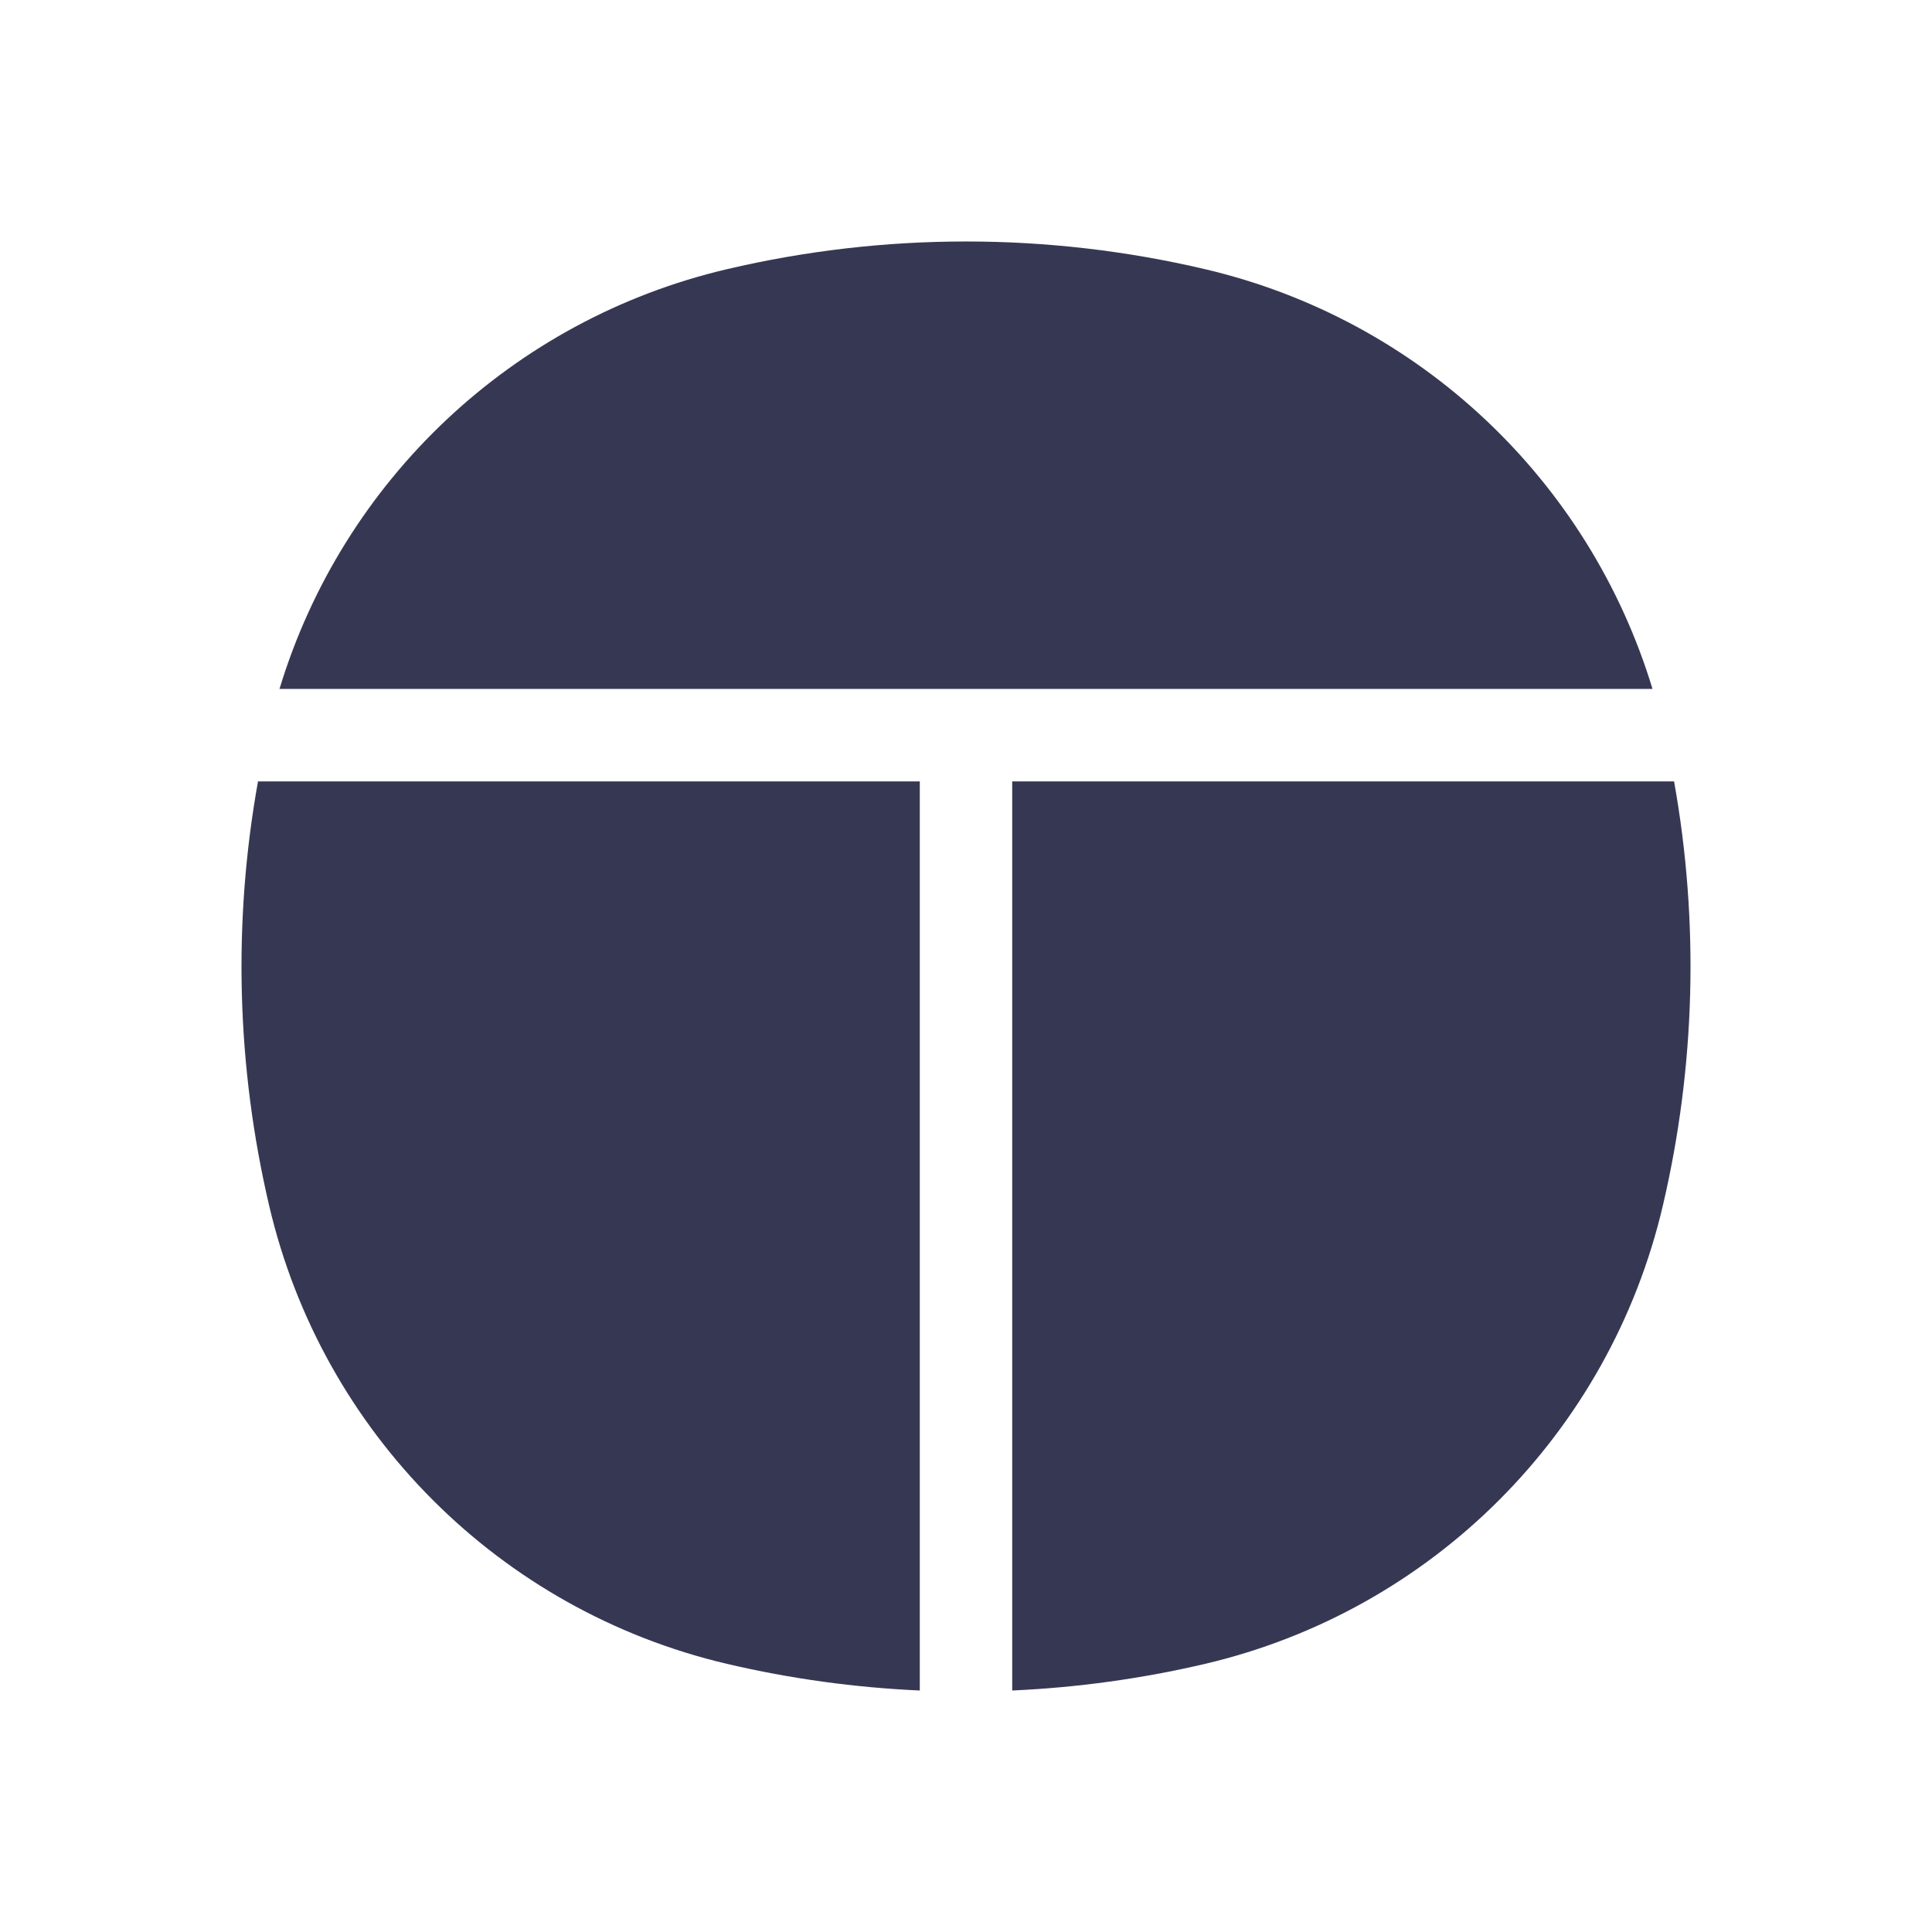
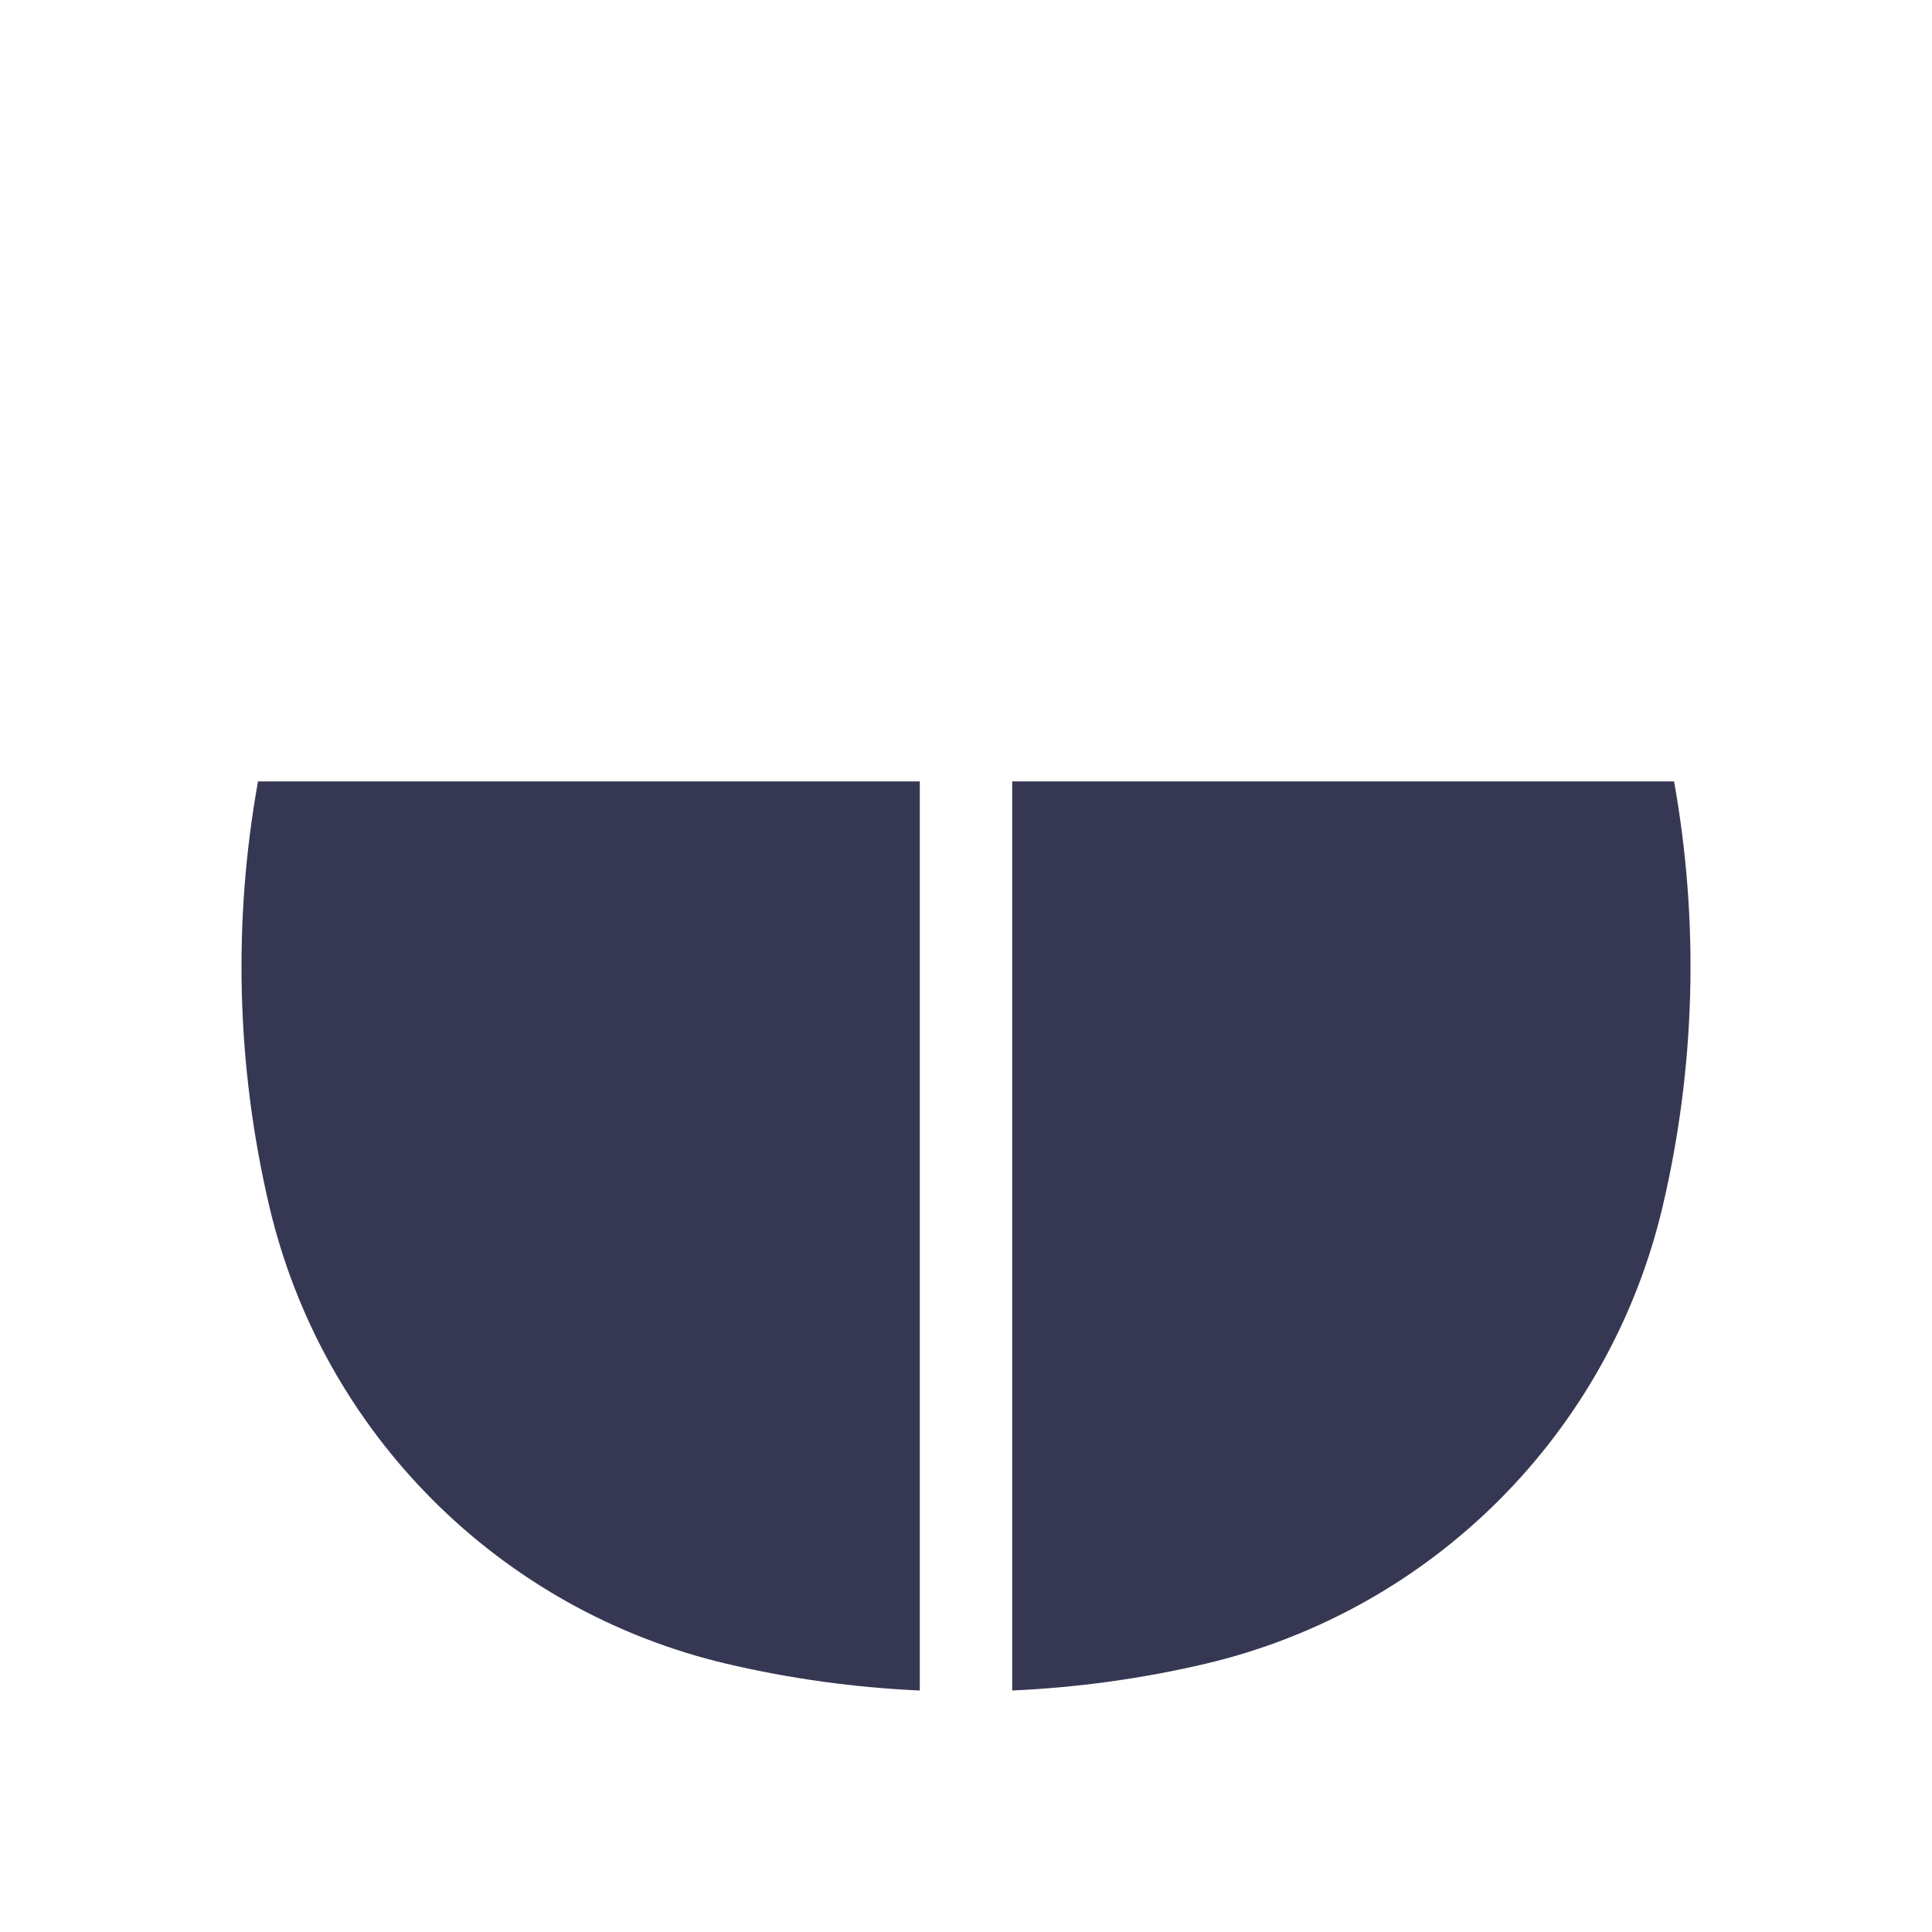
<svg xmlns="http://www.w3.org/2000/svg" width="800px" height="800px" viewBox="0 0 24 24" fill="none">
-   <path d="M9.03 3.344C10.983 2.885 13.017 2.885 14.97 3.344C17.631 3.968 19.741 5.965 20.528 8.558H3.472C4.258 5.965 6.369 3.968 9.03 3.344Z" fill="#363853" />
  <path d="M3.205 9.707C2.891 11.453 2.938 13.247 3.344 14.979C4.005 17.802 6.208 20.006 9.03 20.669C9.819 20.854 10.621 20.964 11.426 21V9.707H3.205Z" fill="#363853" />
  <path d="M12.574 21C13.379 20.964 14.181 20.854 14.97 20.669C17.792 20.006 19.994 17.802 20.656 14.979C21.062 13.247 21.109 11.453 20.796 9.707H12.574V21Z" fill="#363853" />
</svg>